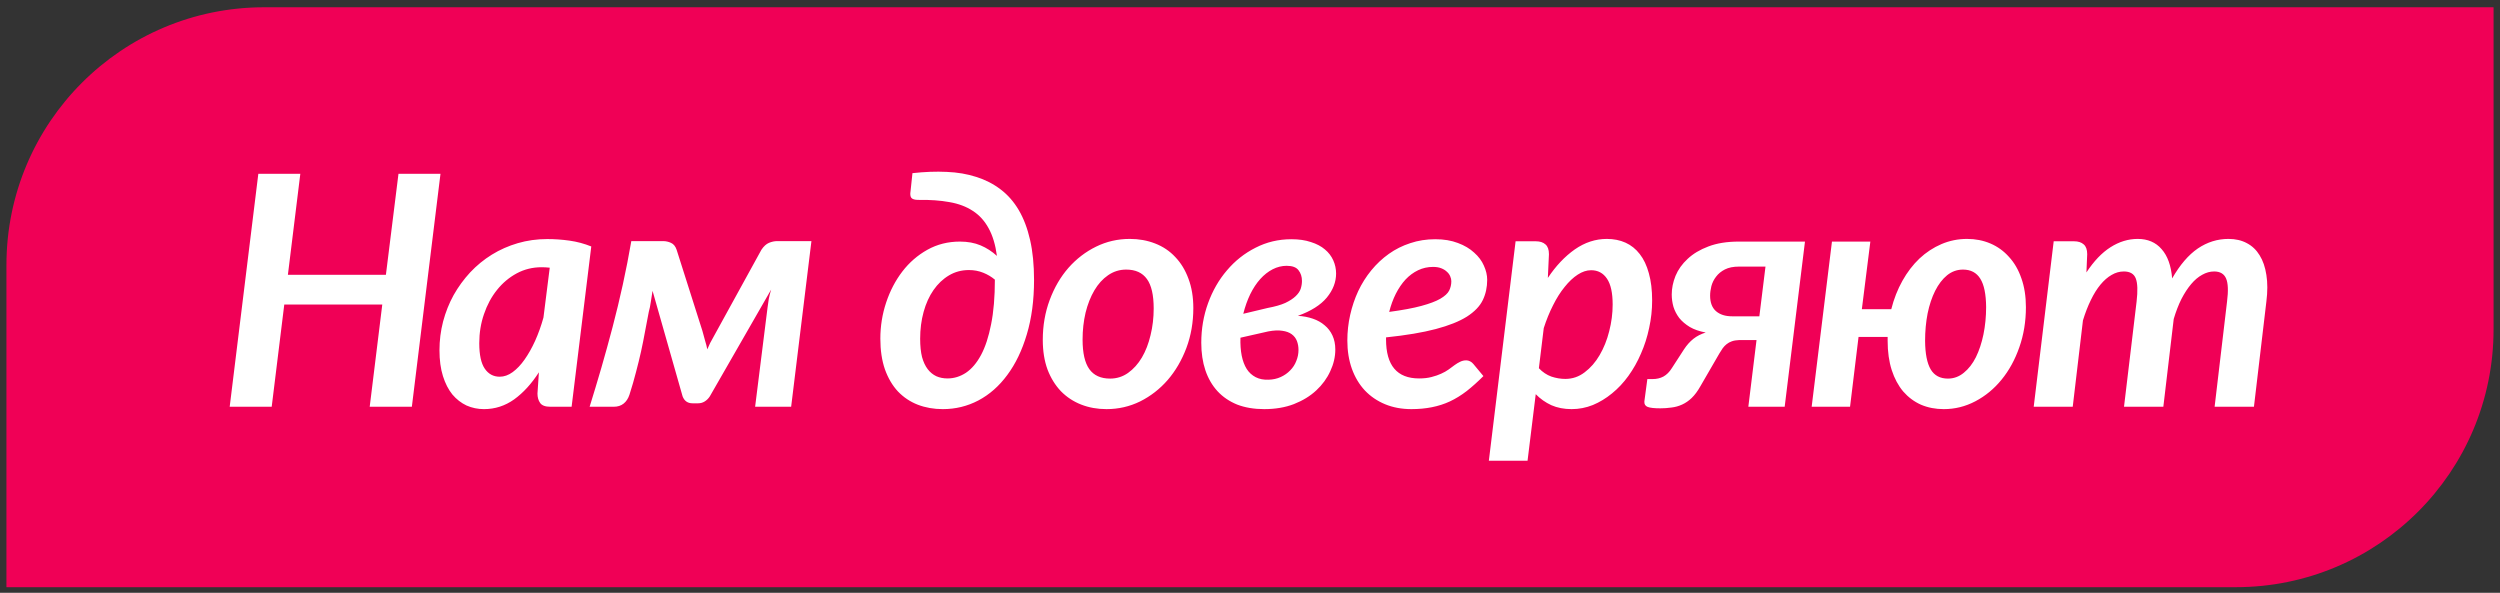
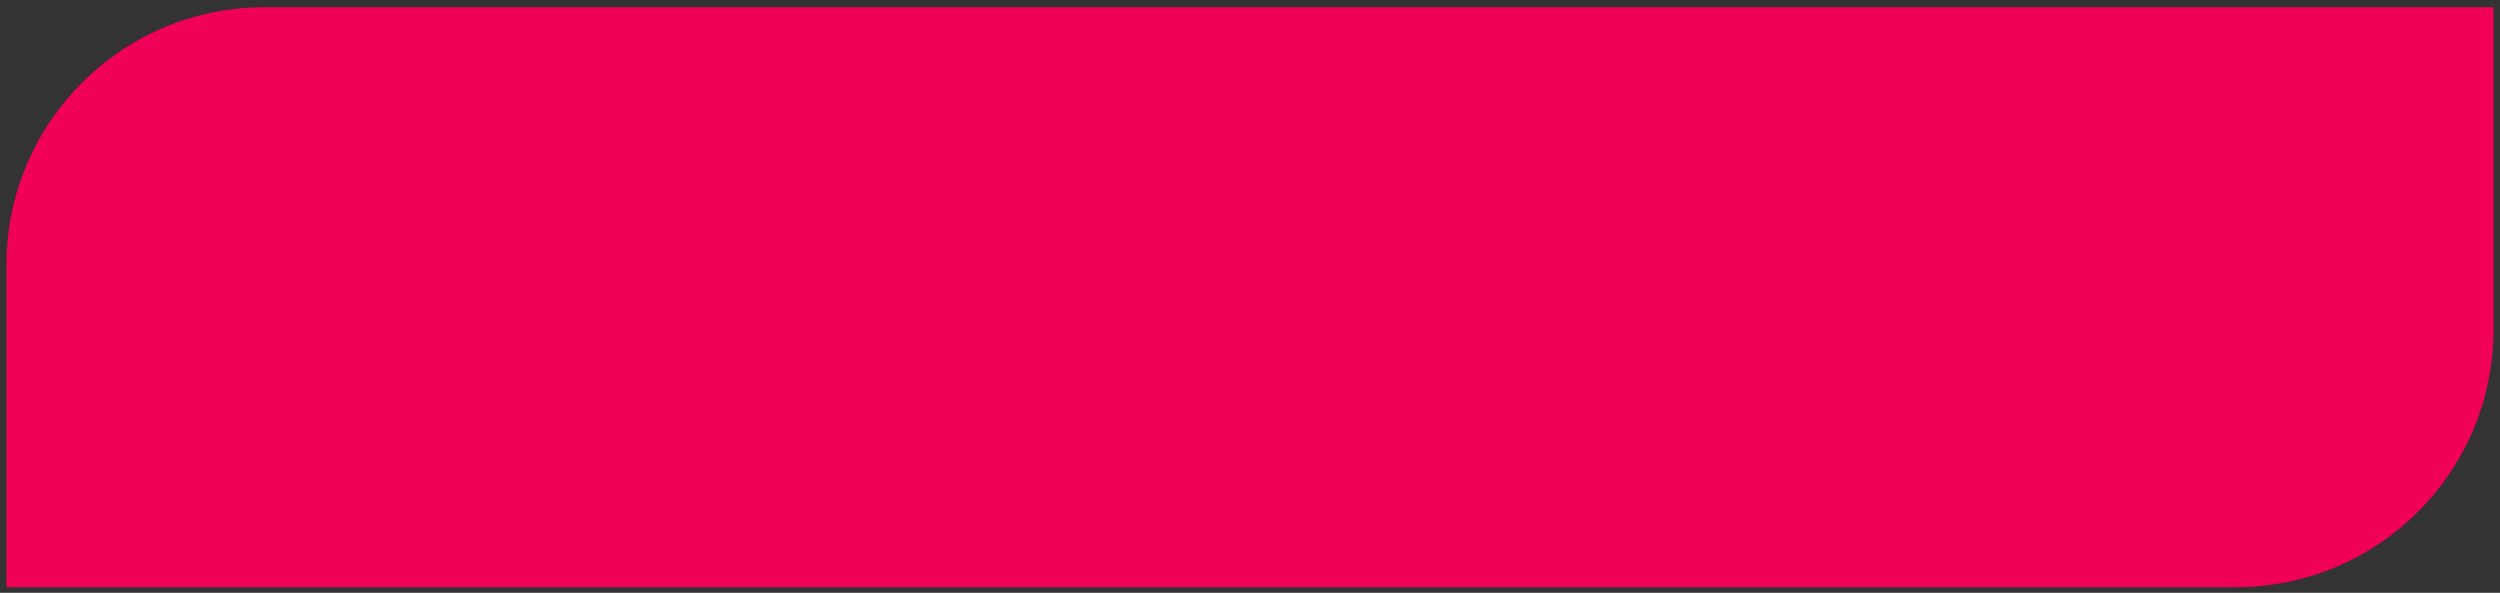
<svg xmlns="http://www.w3.org/2000/svg" width="194" height="46" viewBox="0 0 194 46" fill="none">
  <rect x="0" y="0" width="194" height="46" fill="#333333" stroke="none" />
  <path d="M0.5 20.564C0.5 9.519 9.454 0.564 20.5 0.564H193.5V25.564C193.5 36.61 184.546 45.565 173.5 45.565H0.5V20.564Z" fill="#F00056" />
-   <path d="M17.824 31.564L20.046 13.486H23.305L22.341 21.323H29.946L30.922 13.486H34.182L31.96 31.564H28.689L29.665 23.63H22.06L21.084 31.564H17.824ZM34.103 27.182C34.103 26.417 34.197 25.672 34.384 24.948C34.579 24.216 34.852 23.532 35.202 22.898C35.56 22.263 35.987 21.677 36.483 21.14C36.988 20.602 37.55 20.143 38.168 19.76C38.786 19.378 39.458 19.081 40.182 18.869C40.906 18.658 41.667 18.552 42.465 18.552C43.043 18.552 43.62 18.592 44.198 18.674C44.776 18.755 45.338 18.906 45.883 19.125L44.357 31.564H42.709C42.318 31.564 42.054 31.467 41.916 31.271C41.777 31.076 41.708 30.832 41.708 30.539L41.818 28.891C41.248 29.778 40.609 30.478 39.901 30.991C39.193 31.495 38.412 31.748 37.558 31.748C37.078 31.748 36.626 31.654 36.203 31.467C35.788 31.271 35.421 30.987 35.104 30.612C34.795 30.23 34.551 29.754 34.372 29.184C34.193 28.614 34.103 27.947 34.103 27.182ZM37.191 26.633C37.191 27.536 37.334 28.195 37.619 28.61C37.904 29.025 38.29 29.233 38.778 29.233C39.12 29.233 39.454 29.115 39.779 28.879C40.113 28.635 40.422 28.309 40.707 27.902C41 27.487 41.273 27.003 41.525 26.45C41.777 25.888 41.993 25.286 42.172 24.643L42.66 20.773C42.432 20.749 42.221 20.737 42.025 20.737C41.334 20.737 40.691 20.895 40.097 21.213C39.511 21.53 39.002 21.957 38.571 22.495C38.139 23.032 37.802 23.658 37.558 24.375C37.313 25.082 37.191 25.835 37.191 26.633ZM45.755 31.564C46.056 30.596 46.358 29.595 46.659 28.561C46.96 27.52 47.253 26.458 47.538 25.375C47.822 24.293 48.087 23.195 48.331 22.08C48.575 20.965 48.795 19.842 48.99 18.71H51.456C51.668 18.71 51.871 18.755 52.066 18.845C52.27 18.934 52.416 19.113 52.506 19.382L54.508 25.681C54.581 25.949 54.65 26.201 54.715 26.438C54.789 26.674 54.846 26.897 54.886 27.109C54.951 26.946 55.025 26.783 55.106 26.621C55.196 26.45 55.289 26.279 55.387 26.108L59.085 19.382C59.264 19.113 59.46 18.934 59.671 18.845C59.891 18.755 60.103 18.71 60.306 18.71H62.967L61.393 31.564H58.597L59.562 23.862C59.586 23.658 59.618 23.435 59.659 23.19C59.708 22.946 59.769 22.706 59.842 22.47L55.081 30.759C54.976 30.922 54.846 31.052 54.691 31.149C54.536 31.247 54.365 31.296 54.178 31.296H53.739C53.364 31.296 53.108 31.117 52.97 30.759L50.638 22.568C50.597 22.845 50.553 23.129 50.504 23.422C50.463 23.715 50.41 23.976 50.345 24.204C50.239 24.733 50.142 25.245 50.052 25.742C49.963 26.238 49.861 26.747 49.747 27.268C49.633 27.78 49.503 28.313 49.356 28.867C49.218 29.412 49.047 30.002 48.844 30.637C48.746 30.93 48.596 31.158 48.392 31.32C48.189 31.483 47.932 31.564 47.623 31.564H45.755ZM68.315 26.279C68.315 25.31 68.466 24.375 68.767 23.471C69.068 22.568 69.487 21.766 70.024 21.066C70.561 20.366 71.209 19.805 71.965 19.382C72.722 18.959 73.564 18.747 74.492 18.747C75.094 18.747 75.627 18.845 76.091 19.04C76.555 19.235 76.978 19.508 77.361 19.858C77.247 18.995 77.031 18.279 76.714 17.709C76.405 17.14 75.998 16.692 75.493 16.367C74.989 16.033 74.382 15.805 73.674 15.683C72.966 15.553 72.161 15.496 71.257 15.512C70.989 15.512 70.81 15.459 70.72 15.354C70.639 15.248 70.618 15.073 70.659 14.829L70.806 13.437C71.75 13.331 72.637 13.299 73.467 13.339C74.297 13.372 75.062 13.502 75.762 13.73C76.462 13.95 77.088 14.271 77.642 14.694C78.203 15.117 78.675 15.655 79.058 16.306C79.44 16.957 79.733 17.73 79.936 18.625C80.14 19.52 80.242 20.554 80.242 21.726C80.242 23.296 80.055 24.704 79.68 25.949C79.314 27.186 78.809 28.236 78.166 29.099C77.532 29.961 76.783 30.62 75.92 31.076C75.066 31.524 74.146 31.748 73.162 31.748C72.462 31.748 71.815 31.634 71.221 31.406C70.635 31.178 70.122 30.836 69.683 30.38C69.251 29.916 68.914 29.343 68.669 28.659C68.433 27.976 68.315 27.182 68.315 26.279ZM71.404 26.291C71.404 26.844 71.453 27.316 71.55 27.707C71.656 28.09 71.803 28.403 71.99 28.647C72.177 28.891 72.401 29.074 72.661 29.196C72.921 29.31 73.21 29.367 73.528 29.367C74.032 29.367 74.508 29.221 74.956 28.928C75.404 28.627 75.794 28.167 76.128 27.548C76.462 26.922 76.722 26.128 76.909 25.168C77.105 24.2 77.202 23.044 77.202 21.701C76.942 21.481 76.641 21.302 76.299 21.164C75.957 21.026 75.587 20.956 75.188 20.956C74.618 20.956 74.102 21.095 73.638 21.372C73.174 21.648 72.775 22.027 72.441 22.507C72.108 22.987 71.851 23.553 71.672 24.204C71.493 24.855 71.404 25.55 71.404 26.291ZM80.92 26.377C80.92 25.27 81.099 24.236 81.457 23.276C81.815 22.316 82.299 21.485 82.91 20.786C83.528 20.086 84.244 19.537 85.058 19.138C85.872 18.739 86.743 18.54 87.67 18.54C88.378 18.54 89.034 18.658 89.636 18.894C90.246 19.13 90.767 19.48 91.198 19.943C91.638 20.399 91.98 20.961 92.224 21.628C92.476 22.295 92.602 23.056 92.602 23.911C92.602 25.009 92.423 26.039 92.065 26.999C91.707 27.951 91.223 28.781 90.612 29.489C90.002 30.189 89.29 30.742 88.476 31.149C87.662 31.548 86.791 31.748 85.864 31.748C85.156 31.748 84.501 31.63 83.898 31.394C83.296 31.158 82.771 30.812 82.324 30.356C81.884 29.892 81.538 29.331 81.286 28.671C81.042 28.004 80.92 27.239 80.92 26.377ZM84.008 26.352C84.008 27.394 84.183 28.159 84.533 28.647C84.883 29.135 85.42 29.379 86.144 29.379C86.657 29.379 87.121 29.233 87.536 28.94C87.959 28.639 88.317 28.24 88.61 27.744C88.903 27.247 89.127 26.669 89.282 26.01C89.445 25.351 89.526 24.659 89.526 23.935C89.526 22.893 89.351 22.133 89.001 21.652C88.651 21.164 88.114 20.92 87.39 20.92C86.877 20.92 86.409 21.066 85.986 21.359C85.571 21.644 85.217 22.035 84.924 22.531C84.631 23.028 84.403 23.605 84.24 24.265C84.086 24.924 84.008 25.62 84.008 26.352ZM93.219 26.596C93.219 25.522 93.394 24.501 93.744 23.532C94.094 22.564 94.582 21.713 95.209 20.981C95.836 20.24 96.576 19.654 97.431 19.223C98.285 18.784 99.213 18.564 100.214 18.564C100.792 18.564 101.296 18.637 101.728 18.784C102.167 18.922 102.529 19.113 102.814 19.357C103.099 19.593 103.314 19.874 103.461 20.2C103.607 20.525 103.681 20.867 103.681 21.225C103.681 21.884 103.441 22.507 102.96 23.093C102.48 23.671 101.732 24.143 100.714 24.509C101.129 24.533 101.516 24.606 101.874 24.729C102.232 24.851 102.537 25.021 102.79 25.241C103.05 25.453 103.253 25.717 103.4 26.035C103.546 26.352 103.62 26.714 103.62 27.121C103.62 27.691 103.489 28.252 103.229 28.806C102.977 29.359 102.615 29.855 102.143 30.295C101.671 30.734 101.093 31.088 100.409 31.357C99.734 31.617 98.965 31.748 98.102 31.748C97.313 31.748 96.613 31.63 96.002 31.394C95.4 31.149 94.892 30.803 94.477 30.356C94.061 29.9 93.748 29.359 93.537 28.732C93.325 28.098 93.219 27.386 93.219 26.596ZM96.259 26.206C96.243 26.718 96.275 27.182 96.356 27.597C96.438 28.004 96.568 28.35 96.747 28.635C96.926 28.912 97.158 29.123 97.443 29.27C97.728 29.416 98.061 29.481 98.444 29.465C98.786 29.457 99.099 29.387 99.384 29.257C99.669 29.127 99.913 28.956 100.116 28.745C100.328 28.533 100.486 28.289 100.592 28.012C100.706 27.735 100.763 27.451 100.763 27.158C100.763 26.905 100.722 26.674 100.641 26.462C100.56 26.25 100.425 26.075 100.238 25.937C100.051 25.799 99.807 25.709 99.506 25.669C99.213 25.62 98.851 25.636 98.419 25.717L96.259 26.206ZM96.478 24.35L98.371 23.898C98.94 23.793 99.396 23.662 99.738 23.508C100.08 23.345 100.348 23.17 100.543 22.983C100.739 22.796 100.869 22.605 100.934 22.409C100.999 22.206 101.032 22.002 101.032 21.799C101.032 21.473 100.942 21.197 100.763 20.969C100.592 20.741 100.287 20.627 99.848 20.627C99.473 20.627 99.111 20.716 98.761 20.895C98.411 21.075 98.09 21.327 97.797 21.652C97.504 21.978 97.243 22.373 97.016 22.836C96.796 23.292 96.617 23.797 96.478 24.35ZM104.554 26.425C104.554 25.75 104.627 25.087 104.774 24.436C104.92 23.785 105.128 23.17 105.396 22.592C105.673 22.006 106.011 21.469 106.41 20.981C106.817 20.485 107.272 20.057 107.777 19.699C108.281 19.341 108.835 19.064 109.437 18.869C110.039 18.666 110.686 18.564 111.378 18.564C112.045 18.564 112.631 18.662 113.136 18.857C113.64 19.044 114.059 19.292 114.393 19.602C114.735 19.903 114.987 20.24 115.15 20.615C115.321 20.989 115.406 21.355 115.406 21.713C115.406 22.291 115.292 22.816 115.064 23.288C114.837 23.76 114.426 24.187 113.832 24.57C113.237 24.944 112.432 25.266 111.415 25.534C110.405 25.803 109.12 26.018 107.557 26.181V26.34C107.557 28.358 108.412 29.367 110.121 29.367C110.487 29.367 110.808 29.331 111.085 29.257C111.37 29.184 111.618 29.099 111.83 29.001C112.049 28.903 112.245 28.794 112.416 28.671C112.586 28.541 112.741 28.427 112.879 28.33C113.026 28.224 113.168 28.138 113.307 28.073C113.453 28 113.612 27.963 113.783 27.963C113.88 27.963 113.978 27.988 114.076 28.037C114.173 28.085 114.259 28.155 114.332 28.244L115.113 29.184C114.674 29.623 114.243 30.01 113.819 30.344C113.396 30.669 112.961 30.938 112.513 31.149C112.074 31.353 111.606 31.503 111.109 31.601C110.621 31.699 110.092 31.748 109.522 31.748C108.774 31.748 108.094 31.621 107.484 31.369C106.874 31.117 106.349 30.759 105.909 30.295C105.478 29.831 105.144 29.274 104.908 28.623C104.672 27.963 104.554 27.231 104.554 26.425ZM107.801 24.204C108.835 24.065 109.665 23.911 110.292 23.74C110.926 23.569 111.415 23.386 111.756 23.19C112.106 22.987 112.338 22.775 112.452 22.556C112.566 22.328 112.623 22.084 112.623 21.823C112.623 21.701 112.595 21.575 112.538 21.445C112.481 21.306 112.395 21.189 112.281 21.091C112.175 20.985 112.033 20.895 111.854 20.822C111.675 20.749 111.459 20.712 111.207 20.712C110.792 20.712 110.405 20.798 110.047 20.969C109.689 21.14 109.364 21.38 109.071 21.689C108.786 21.998 108.534 22.369 108.314 22.8C108.102 23.223 107.931 23.691 107.801 24.204ZM115.535 35.752L117.61 18.723H119.173C119.498 18.723 119.751 18.804 119.93 18.967C120.109 19.121 120.198 19.374 120.198 19.724L120.113 21.567C120.731 20.639 121.427 19.903 122.2 19.357C122.981 18.812 123.812 18.54 124.69 18.54C125.228 18.54 125.712 18.637 126.143 18.832C126.574 19.028 126.941 19.321 127.242 19.711C127.551 20.102 127.787 20.599 127.95 21.201C128.121 21.803 128.206 22.507 128.206 23.312C128.206 24.037 128.129 24.749 127.974 25.449C127.828 26.149 127.616 26.812 127.339 27.439C127.071 28.065 126.745 28.643 126.363 29.172C125.988 29.693 125.565 30.144 125.093 30.527C124.629 30.909 124.133 31.21 123.604 31.43C123.075 31.642 122.526 31.748 121.956 31.748C121.37 31.748 120.845 31.646 120.381 31.442C119.926 31.231 119.523 30.946 119.173 30.588L118.538 35.752H115.535ZM119.417 28.574C119.702 28.875 120.023 29.09 120.381 29.221C120.748 29.343 121.11 29.404 121.468 29.404C122.021 29.404 122.522 29.233 122.969 28.891C123.425 28.549 123.812 28.106 124.129 27.561C124.454 27.007 124.703 26.389 124.874 25.705C125.053 25.013 125.142 24.322 125.142 23.63C125.142 22.727 124.996 22.059 124.703 21.628C124.41 21.189 123.999 20.969 123.47 20.969C123.128 20.969 122.782 21.083 122.432 21.311C122.082 21.538 121.744 21.856 121.419 22.263C121.093 22.662 120.792 23.137 120.516 23.691C120.239 24.236 119.999 24.826 119.795 25.461L119.417 28.574ZM127.603 31.149L127.834 29.416H128.237C128.555 29.416 128.835 29.351 129.08 29.221C129.332 29.082 129.552 28.863 129.739 28.561L130.679 27.109C130.898 26.775 131.143 26.503 131.411 26.291C131.68 26.079 131.997 25.917 132.363 25.803C131.875 25.713 131.464 25.571 131.13 25.375C130.797 25.172 130.524 24.94 130.312 24.68C130.109 24.411 129.958 24.122 129.861 23.813C129.771 23.496 129.727 23.174 129.727 22.849C129.727 22.377 129.824 21.896 130.02 21.408C130.223 20.92 130.536 20.48 130.959 20.09C131.383 19.691 131.92 19.37 132.571 19.125C133.23 18.873 134.015 18.747 134.927 18.747H140.066L138.491 31.564H135.671L136.306 26.389H134.963C134.736 26.397 134.544 26.429 134.39 26.486C134.243 26.535 134.109 26.608 133.987 26.706C133.873 26.796 133.771 26.901 133.682 27.023C133.6 27.145 133.515 27.28 133.425 27.426L131.948 29.977C131.737 30.352 131.513 30.653 131.277 30.881C131.049 31.101 130.801 31.271 130.532 31.394C130.264 31.516 129.987 31.593 129.702 31.625C129.417 31.666 129.132 31.686 128.848 31.686C128.376 31.686 128.046 31.65 127.859 31.577C127.672 31.503 127.586 31.361 127.603 31.149ZM132.705 22.946C132.705 23.475 132.856 23.874 133.157 24.143C133.466 24.411 133.881 24.545 134.402 24.545H136.526L137.002 20.688H134.939C134.508 20.688 134.146 20.761 133.853 20.908C133.568 21.054 133.34 21.241 133.169 21.469C132.998 21.689 132.876 21.933 132.803 22.202C132.738 22.462 132.705 22.71 132.705 22.946ZM140.585 31.564L142.16 18.747H145.139L144.479 23.996H146.762C146.966 23.19 147.255 22.454 147.629 21.787C148.003 21.119 148.443 20.546 148.947 20.065C149.46 19.585 150.03 19.211 150.656 18.942C151.283 18.674 151.946 18.54 152.646 18.54C153.297 18.54 153.899 18.658 154.453 18.894C155.006 19.13 155.486 19.475 155.893 19.931C156.308 20.379 156.63 20.932 156.857 21.591C157.093 22.25 157.211 22.999 157.211 23.837C157.211 24.944 157.041 25.982 156.699 26.95C156.365 27.91 155.905 28.749 155.319 29.465C154.742 30.173 154.066 30.73 153.293 31.137C152.52 31.544 151.702 31.748 150.839 31.748C150.196 31.748 149.606 31.634 149.069 31.406C148.54 31.17 148.081 30.828 147.69 30.38C147.307 29.925 147.01 29.371 146.799 28.72C146.587 28.061 146.481 27.304 146.481 26.45V26.145H144.223L143.564 31.564H140.585ZM149.387 26.45C149.395 27.451 149.541 28.191 149.826 28.671C150.111 29.143 150.555 29.379 151.157 29.379C151.612 29.379 152.023 29.229 152.39 28.928C152.764 28.627 153.077 28.224 153.33 27.719C153.582 27.206 153.777 26.616 153.916 25.949C154.054 25.274 154.123 24.566 154.123 23.825C154.115 22.824 153.964 22.092 153.671 21.628C153.378 21.156 152.931 20.92 152.329 20.92C151.873 20.92 151.462 21.066 151.096 21.359C150.738 21.652 150.428 22.055 150.168 22.568C149.916 23.072 149.72 23.658 149.582 24.326C149.452 24.993 149.387 25.701 149.387 26.45ZM157.816 31.564L159.367 18.723H160.941C161.267 18.723 161.519 18.804 161.698 18.967C161.877 19.121 161.967 19.374 161.967 19.724L161.906 21.14C162.484 20.261 163.106 19.61 163.773 19.186C164.449 18.755 165.153 18.54 165.885 18.54C166.667 18.54 167.285 18.804 167.741 19.333C168.205 19.854 168.477 20.611 168.559 21.604C169.161 20.554 169.824 19.781 170.548 19.284C171.281 18.788 172.074 18.54 172.929 18.54C173.474 18.54 173.95 18.649 174.357 18.869C174.764 19.081 175.093 19.394 175.346 19.809C175.606 20.224 175.781 20.733 175.871 21.335C175.968 21.937 175.968 22.625 175.871 23.398L174.906 31.564H171.854L172.819 23.398C172.925 22.568 172.9 21.974 172.746 21.616C172.591 21.25 172.282 21.066 171.818 21.066C171.5 21.066 171.191 21.152 170.89 21.323C170.589 21.485 170.304 21.726 170.036 22.043C169.767 22.36 169.515 22.747 169.279 23.203C169.051 23.658 168.852 24.175 168.681 24.753L167.875 31.564H164.823L165.8 23.398C165.897 22.568 165.877 21.974 165.739 21.616C165.6 21.25 165.291 21.066 164.811 21.066C164.477 21.066 164.16 21.156 163.859 21.335C163.558 21.506 163.269 21.758 162.992 22.092C162.724 22.417 162.475 22.816 162.248 23.288C162.02 23.752 161.816 24.277 161.637 24.863L160.844 31.564H157.816Z" fill="white" />
</svg>